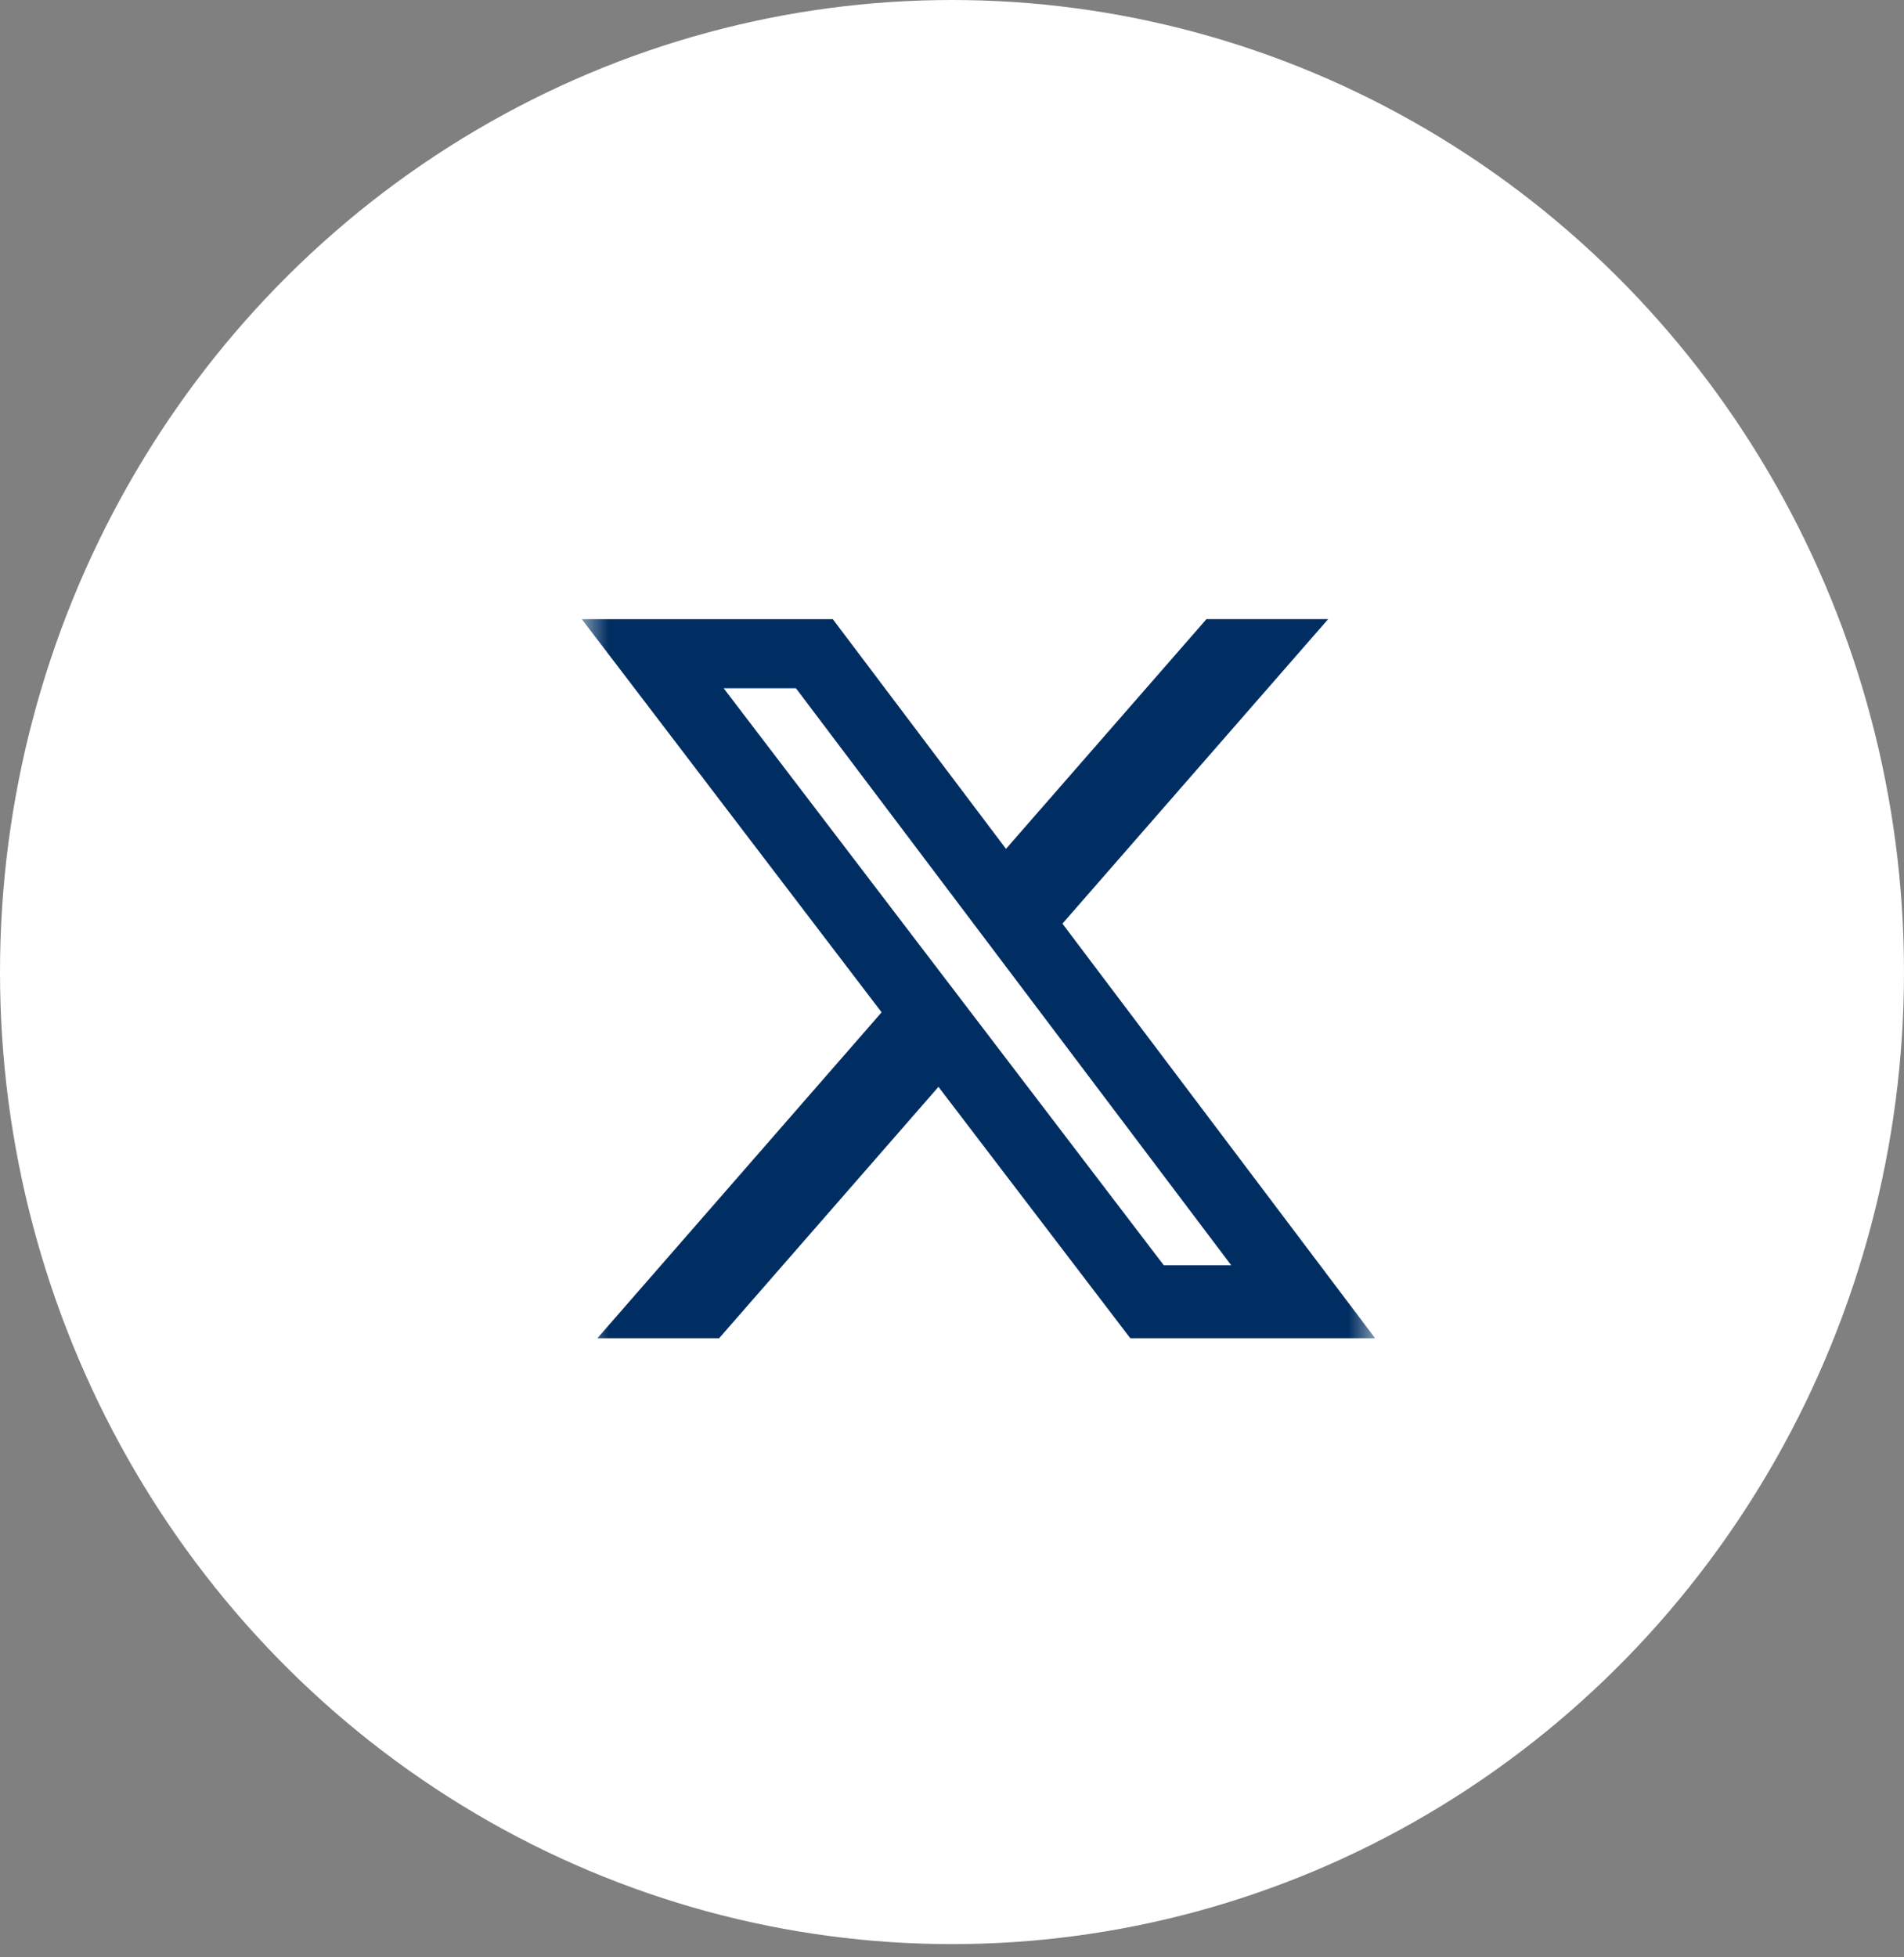
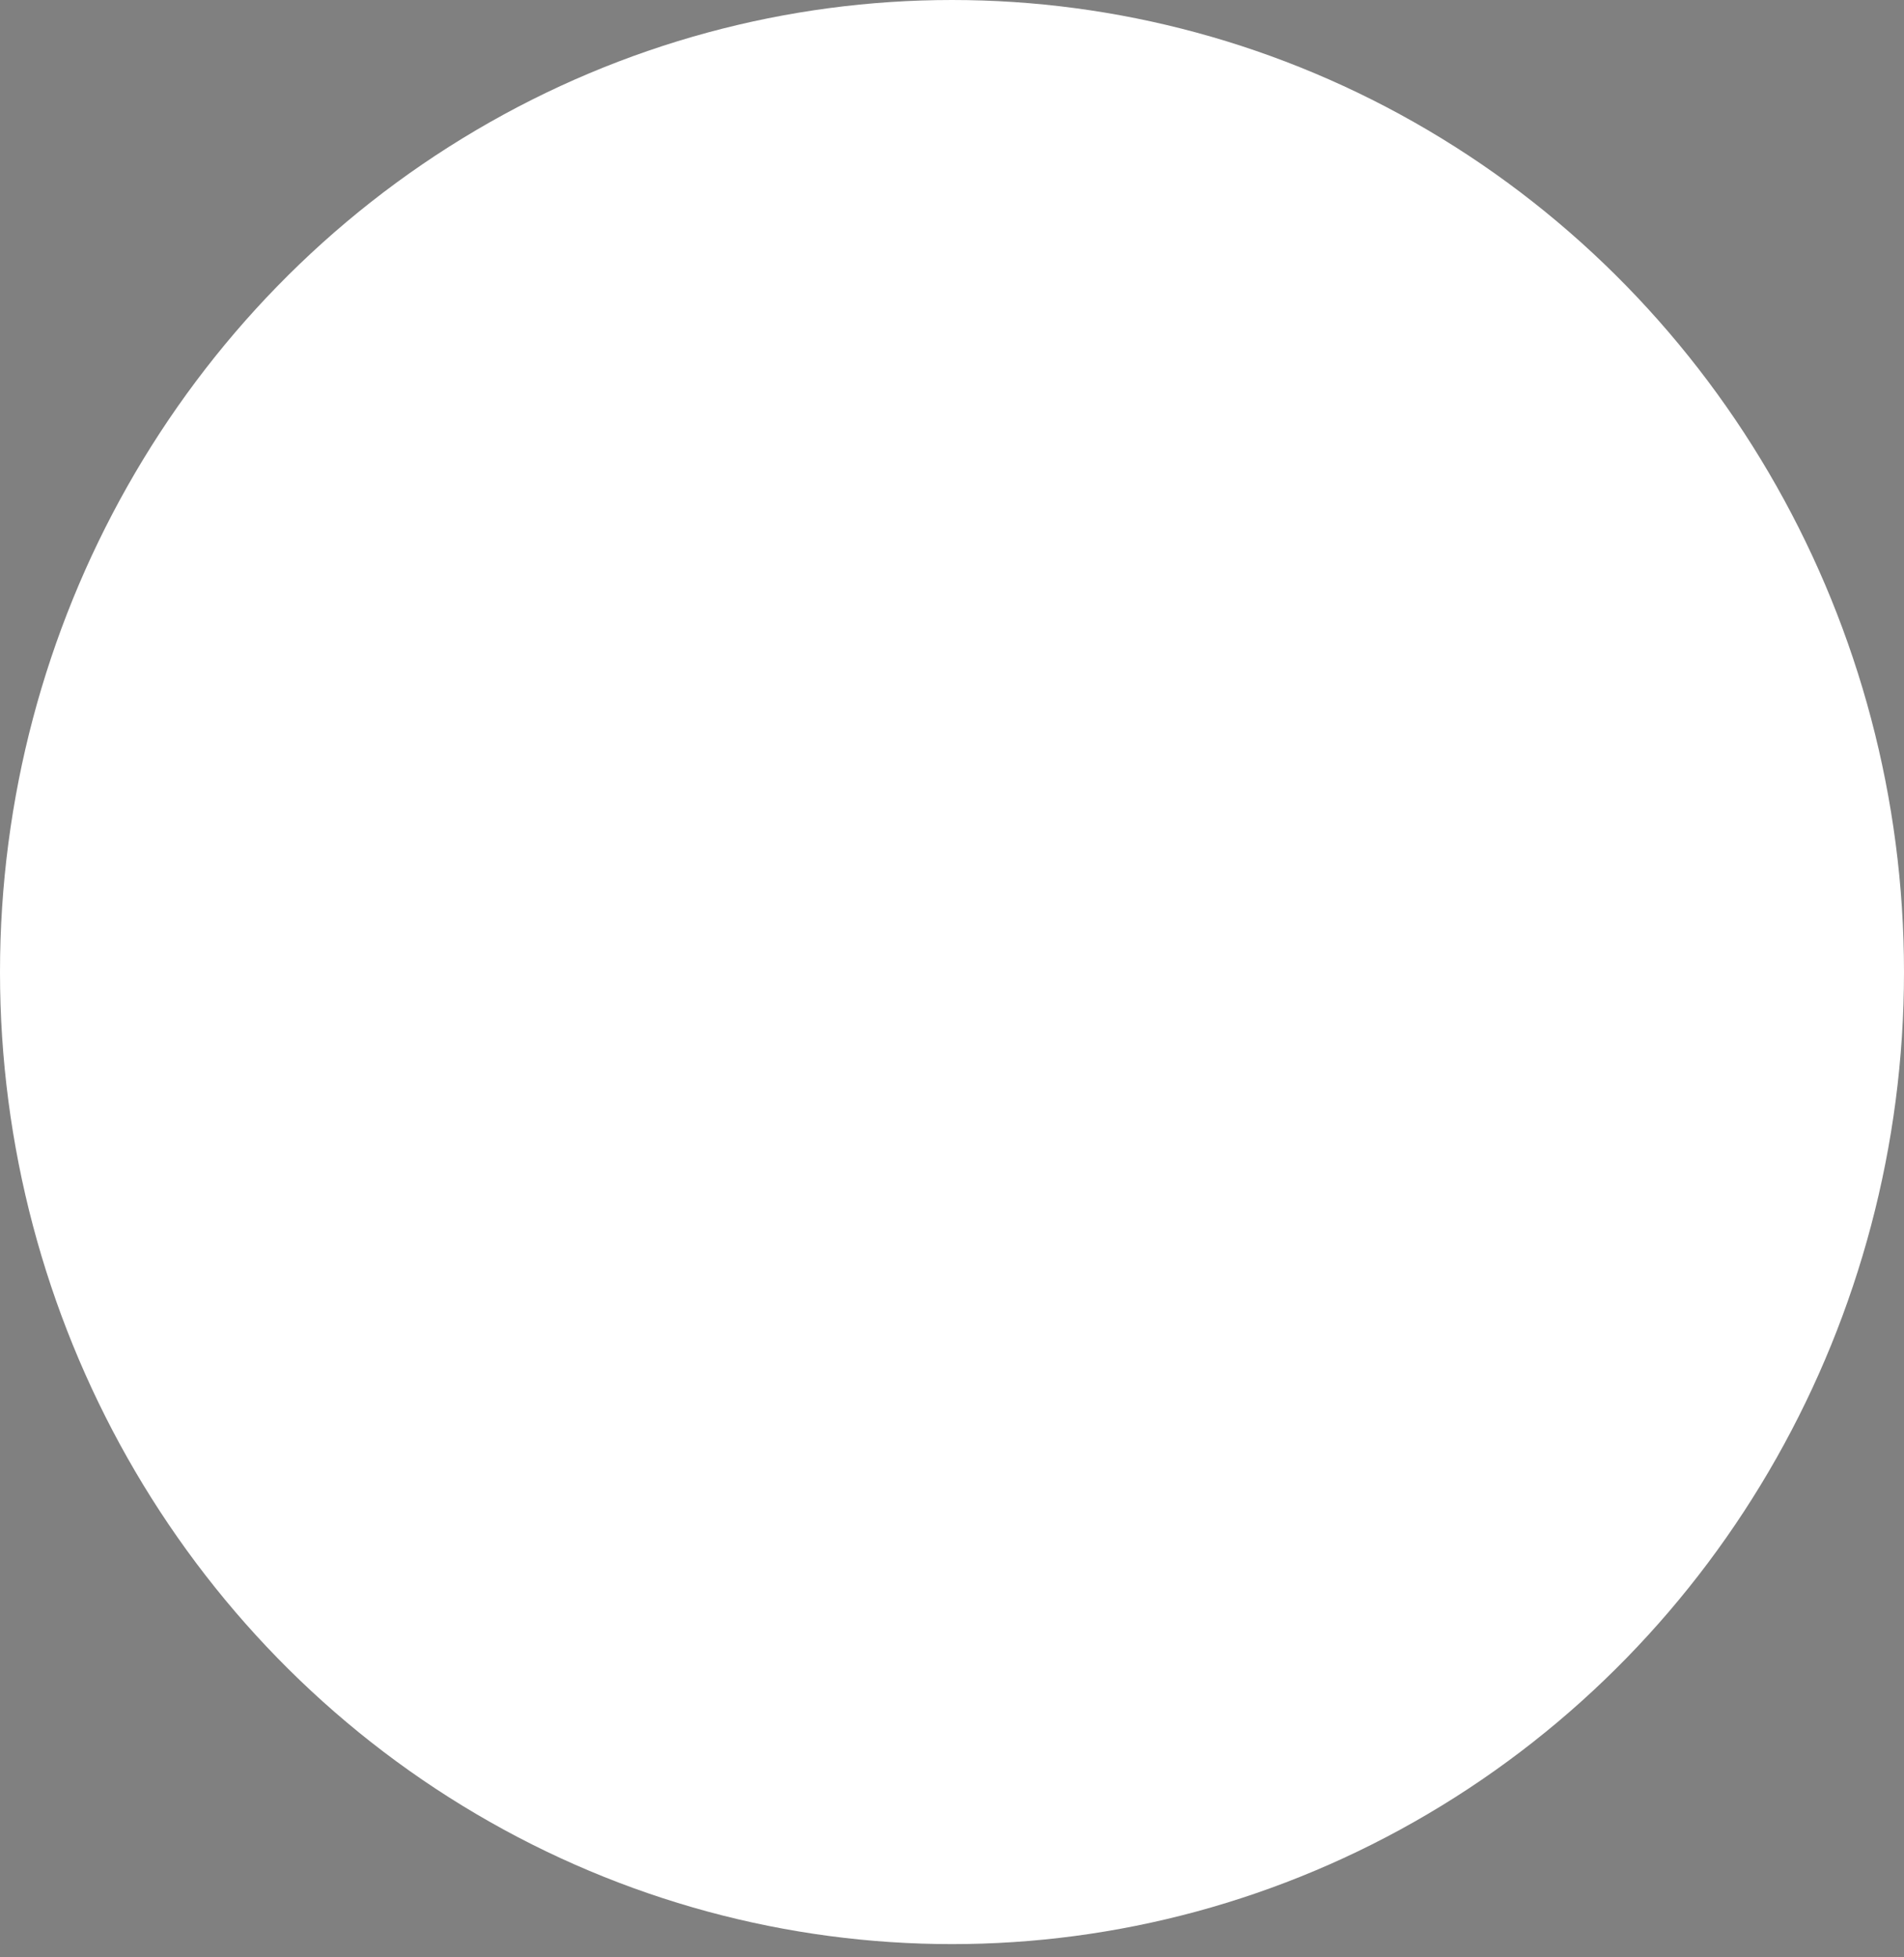
<svg xmlns="http://www.w3.org/2000/svg" width="36" height="37" viewBox="0 0 36 37" fill="none">
  <rect x="0" y="0" width="36" height="37" fill="#808080" stroke="none" />
  <ellipse cx="18" cy="18.375" rx="18" ry="18.375" fill="white" />
  <g clip-path="url(#clip0_3154_43549)">
    <mask id="mask0_3154_43549" style="mask-type:luminance" maskUnits="userSpaceOnUse" x="11" y="11" width="15" height="15">
-       <path d="M11 11H26V26H11V11Z" fill="white" />
-     </mask>
+       </mask>
    <g mask="url(#mask0_3154_43549)">
-       <path d="M22.812 11.703H25.113L20.088 17.46L26 25.297H21.371L17.744 20.545L13.597 25.297H11.295L16.669 19.136L11 11.704H15.746L19.021 16.046L22.812 11.703ZM22.004 23.917H23.279L15.05 13.011H13.683L22.004 23.917Z" fill="#002E62" />
-     </g>
+       </g>
  </g>
  <defs>
    <clipPath id="clip0_3154_43549">
-       <rect width="15" height="15" fill="white" transform="translate(11 11)" />
-     </clipPath>
+       </clipPath>
  </defs>
</svg>